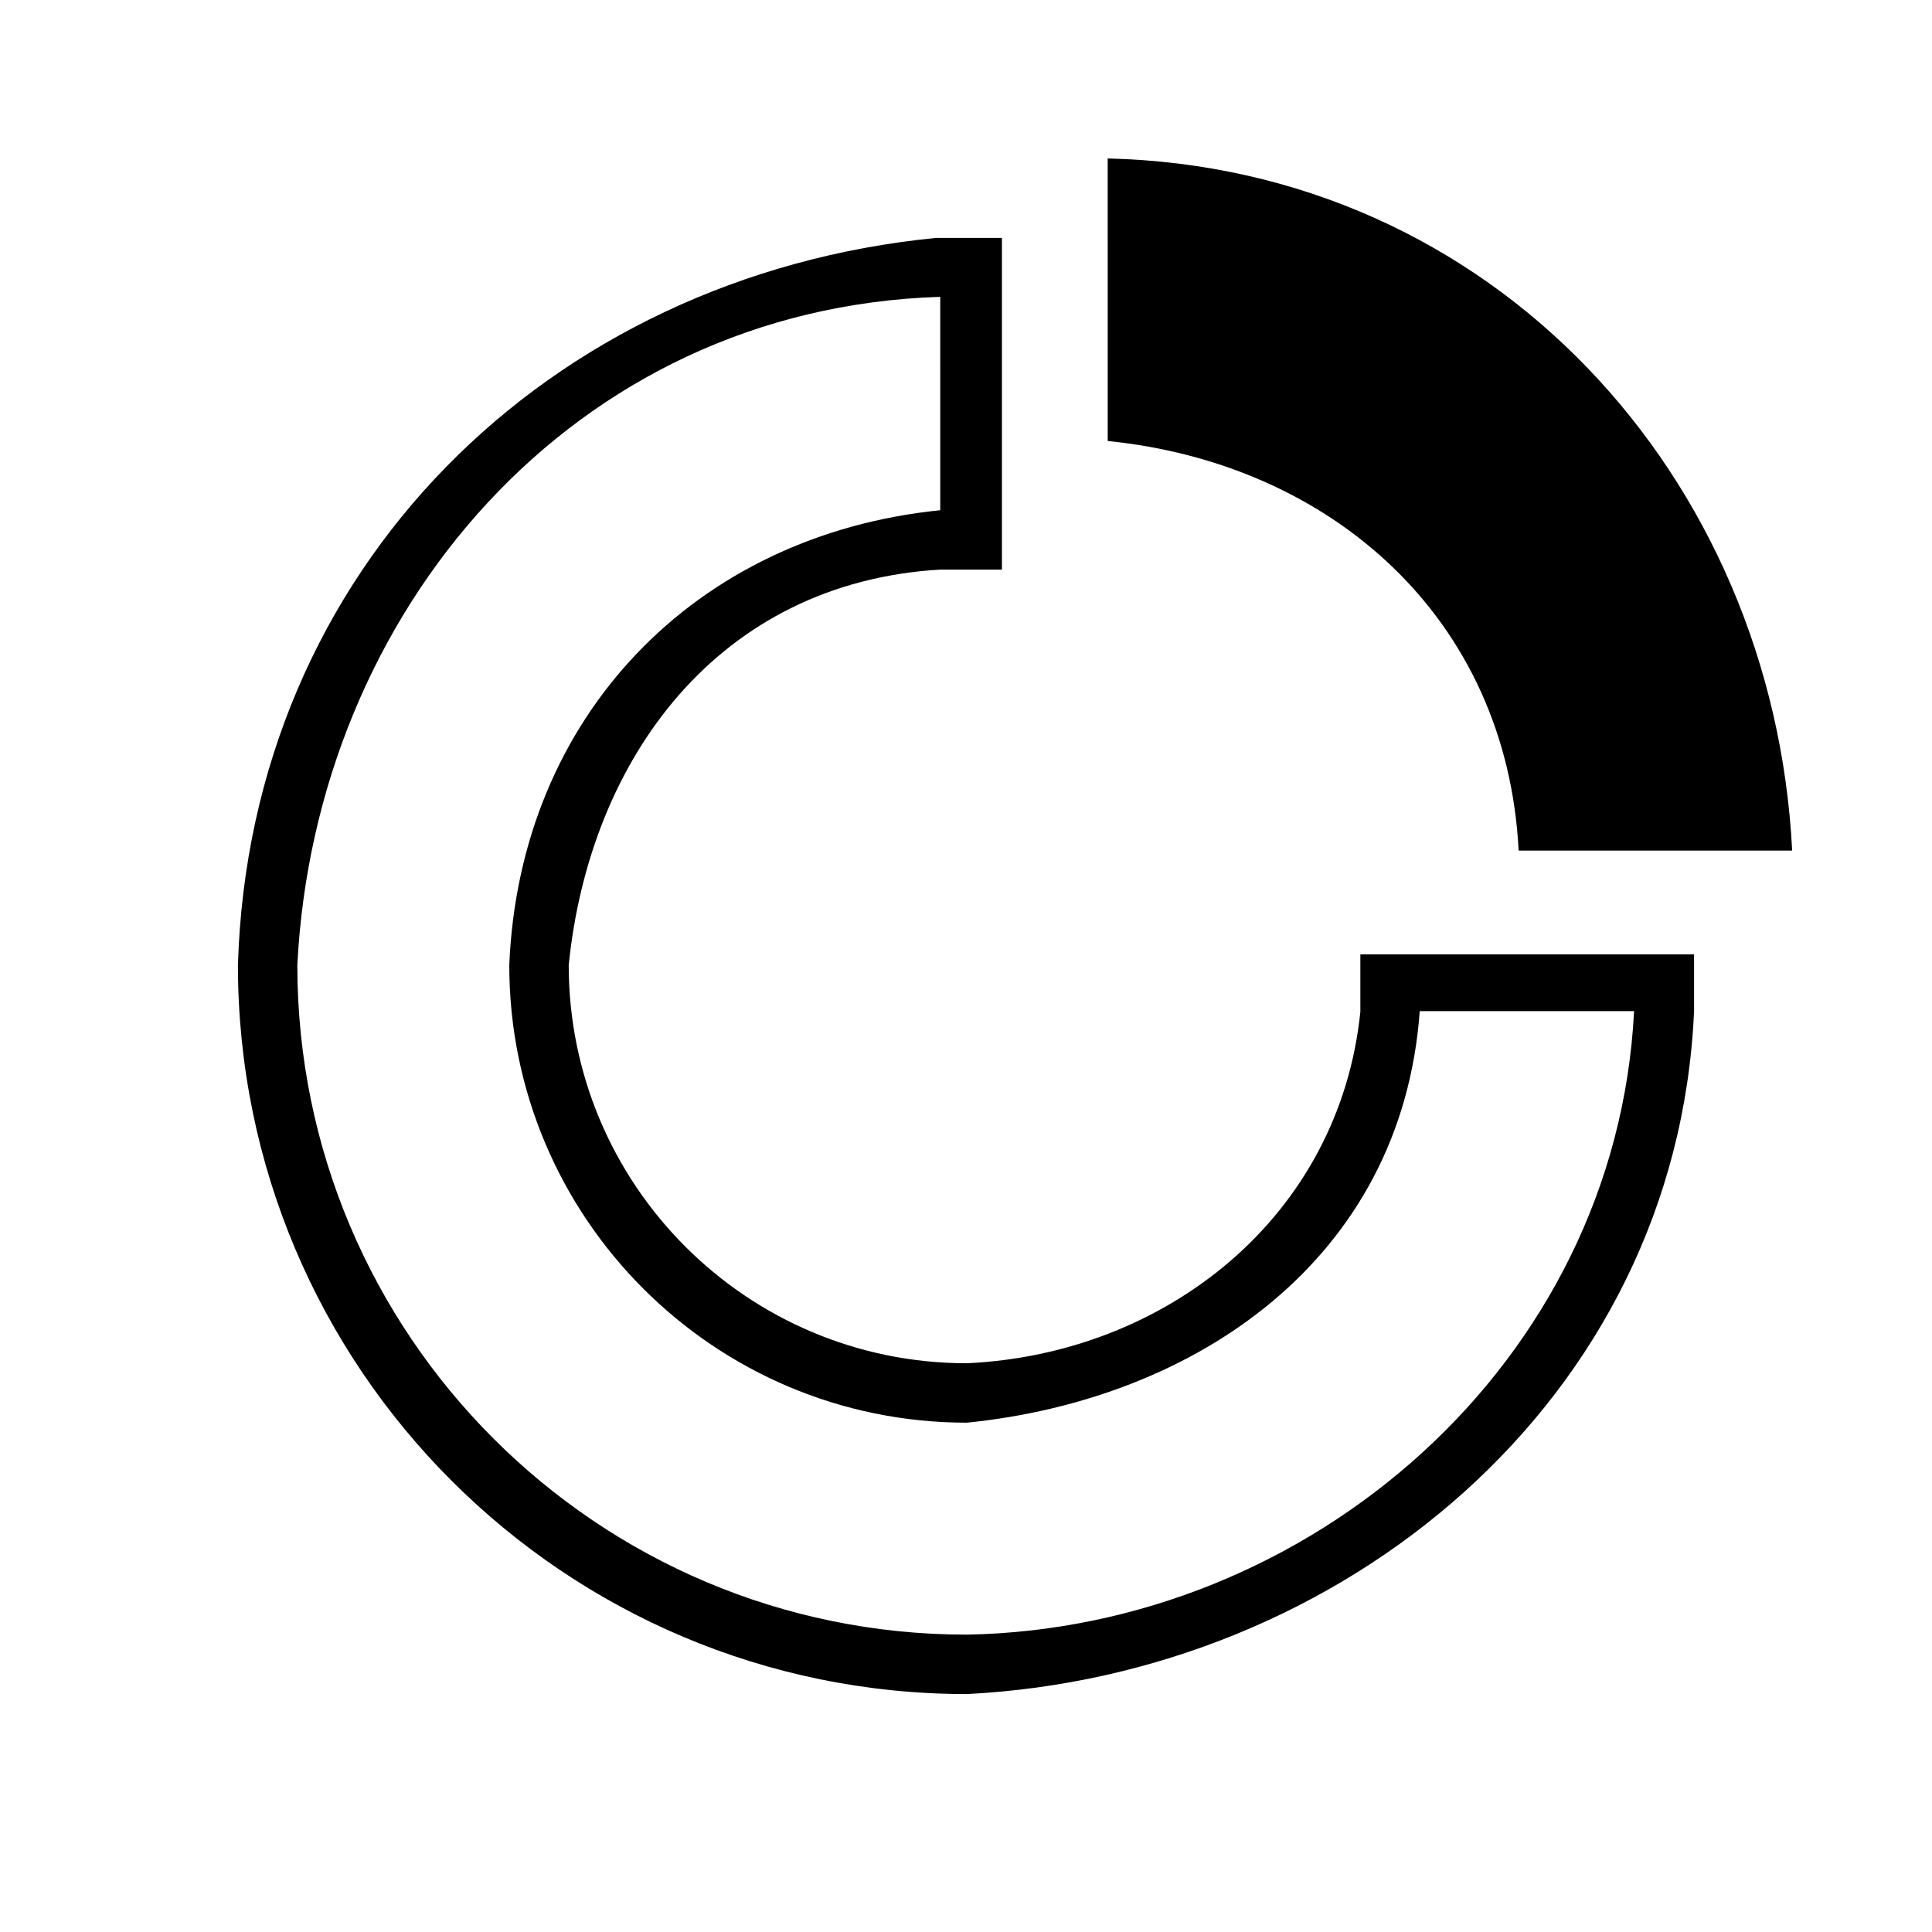
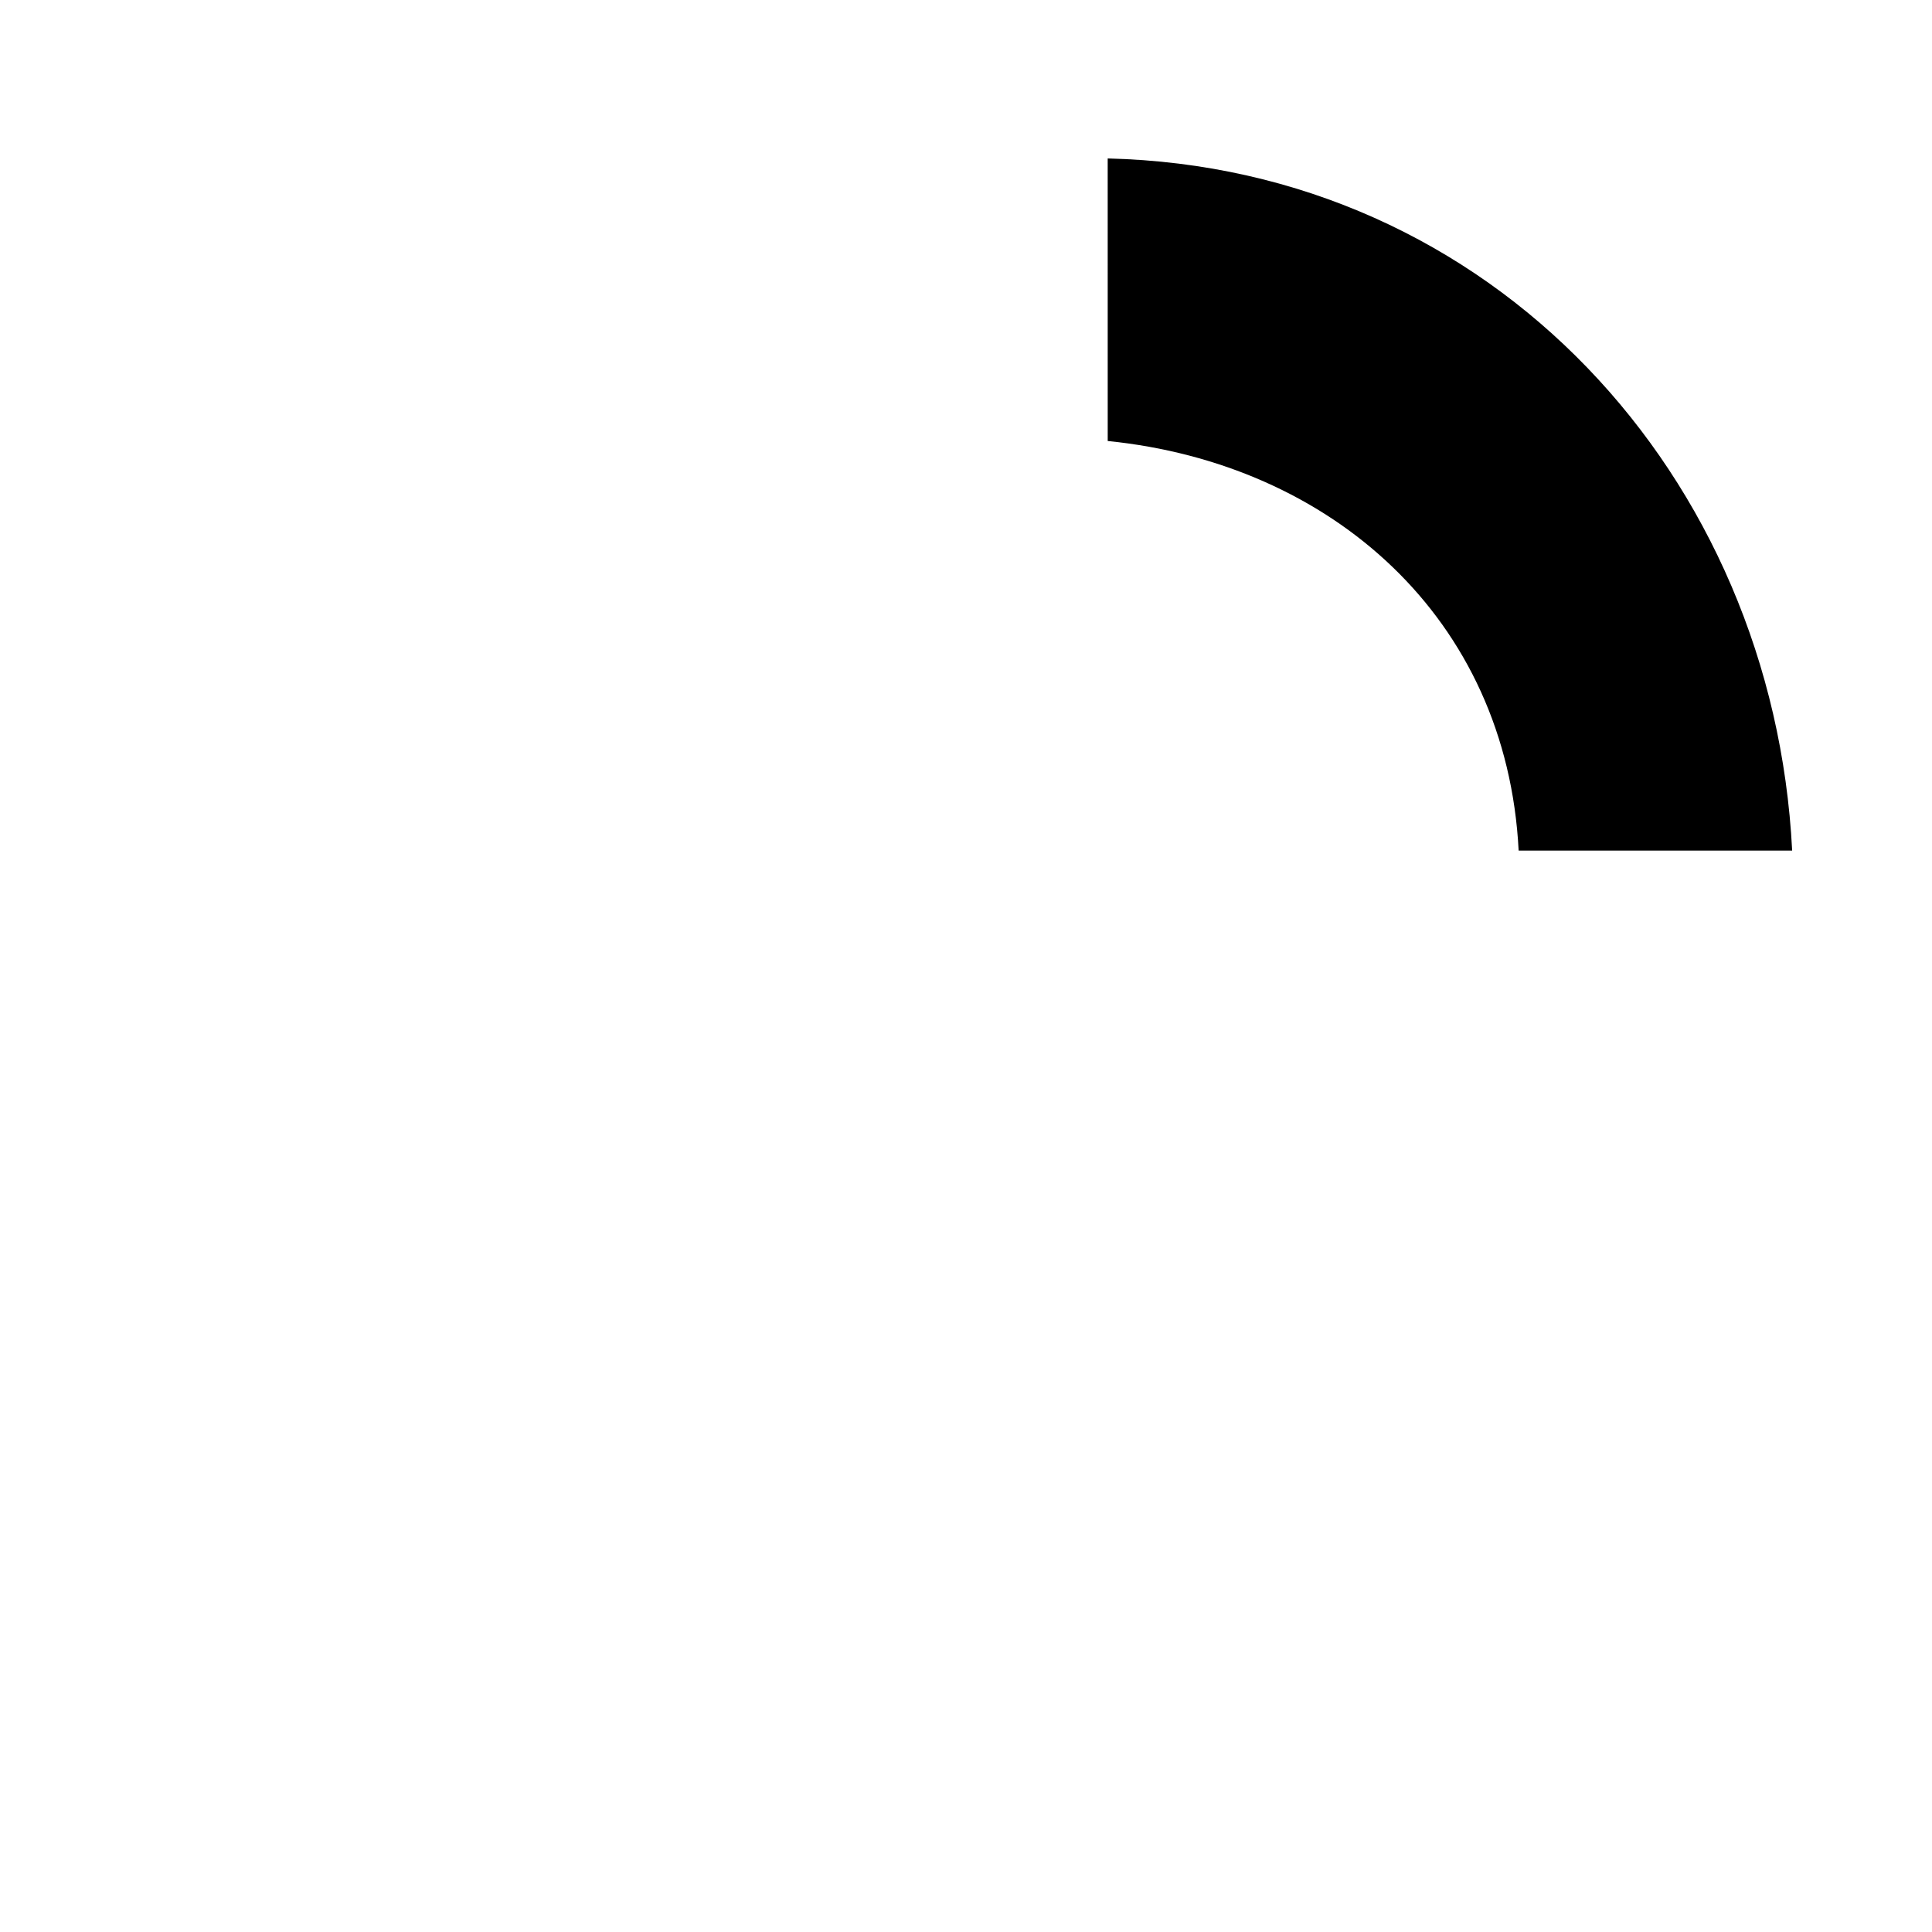
<svg xmlns="http://www.w3.org/2000/svg" fill="#000000" width="800px" height="800px" version="1.1" viewBox="144 144 512 512">
  <g>
-     <path d="m409.52 207.05v87.898h-16.344c-58.848 3.465-92.934 50.113-98.461 104.81 0 58.27 47.246 105.52 105.52 105.52 52.711-2.422 98.793-38.809 104.29-93.312h-0.016v-15.051h88.434v15.051c-4.551 103.44-93.566 175.97-192.71 180.98-106.7 0-193.18-86.48-193.18-193.18 3.133-105.17 82.293-182.6 184.95-192.71zm-16.344 15.617c-97.531 3.039-165.66 83.555-170.38 177.09 0 97.992 79.441 177.44 177.43 177.44 91.016-1.656 172.1-72.062 176.82-165.23h-56.805c-4.754 65.934-59.496 102.96-120.02 109.06-66.961 0-121.26-54.285-121.26-121.26 2.727-65.777 49.09-113.97 114.21-120.55z" />
    <path d="m437.55 185.99c102.04 2.441 176.37 84.246 181.39 183.42h-72.484c-3.148-61.652-49.672-102.57-108.9-108.54z" />
  </g>
</svg>